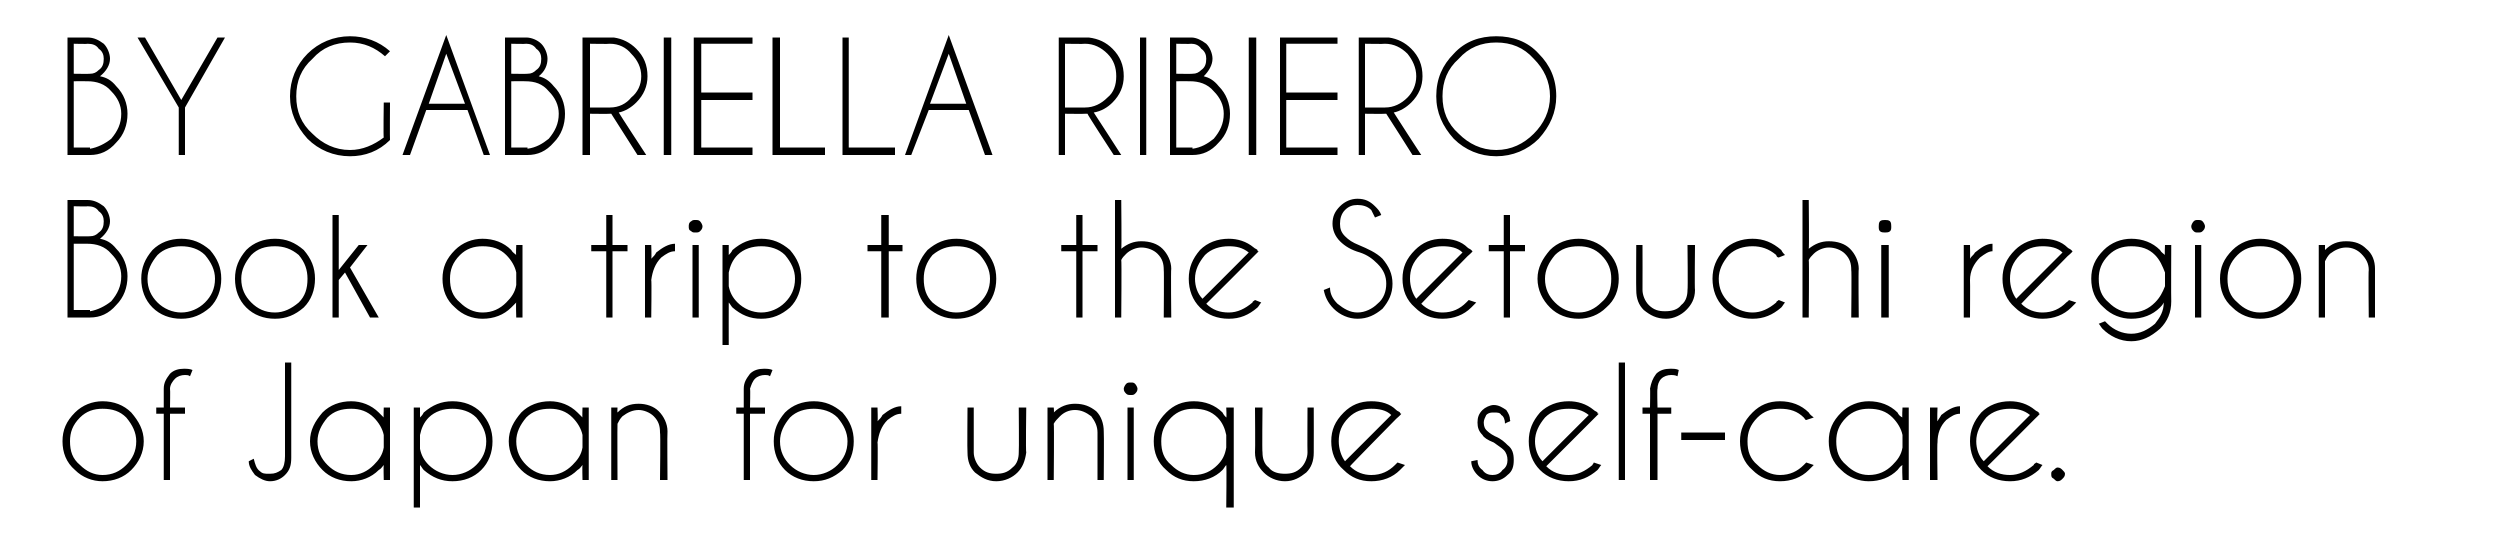
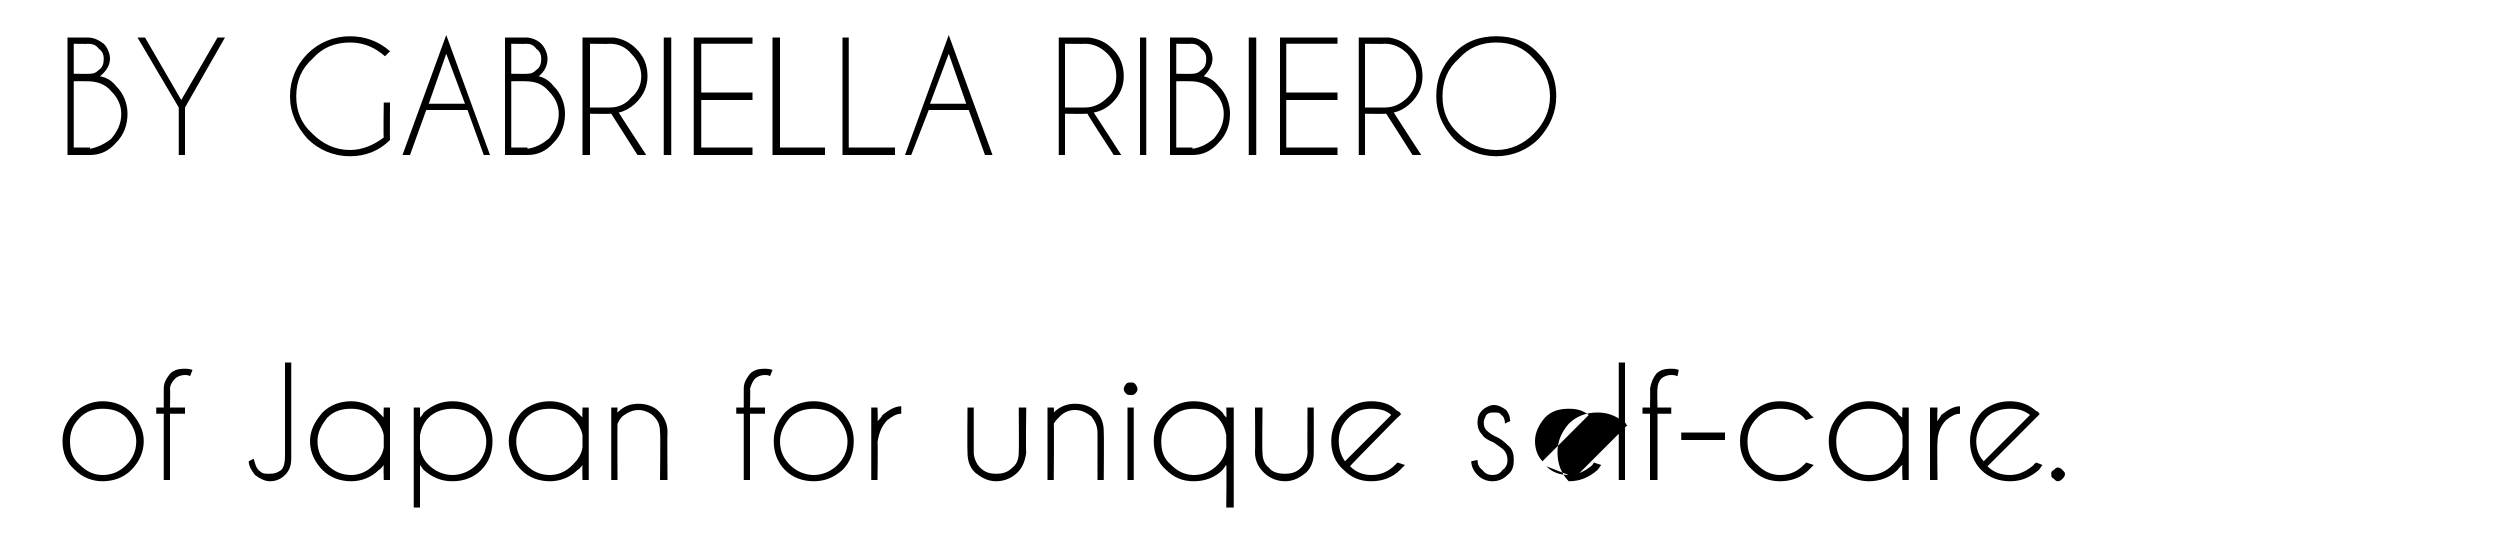
<svg xmlns="http://www.w3.org/2000/svg" version="1.1" width="200px" height="44.2px" viewBox="0 -3 200 44.2" style="top:-3px">
  <desc>BY GABRIELLA RIBIERO Book a trip to the Setouchi region of Japan for unique self-care</desc>
  <defs />
  <g id="Polygon98734">
-     <path d="m8.2 29.1c.9 0 1.7.3 2.3.9c.6.7 1 1.4 1 2.3c0 .9-.4 1.7-1 2.3c-.6.6-1.4.9-2.3.9c-.8 0-1.6-.3-2.2-.9c-.7-.6-1-1.4-1-2.3c0-.9.3-1.6 1-2.3c.6-.6 1.4-.9 2.2-.9zm0 .6c-.7 0-1.3.2-1.8.7c-.6.6-.8 1.2-.8 1.9c0 .8.2 1.4.8 1.9c.5.5 1.1.8 1.8.8c.8 0 1.4-.3 1.9-.8c.5-.5.8-1.1.8-1.9c0-.7-.3-1.3-.8-1.9c-.5-.5-1.1-.7-1.9-.7zm5.4.4v5.3h-.5v-5.3h-.6v-.5h.6v-1.5c0-.5.2-.8.5-1.2c.3-.3.7-.4 1.1-.4c.2 0 .5 0 .7.1l-.2.5c-.1-.1-.3-.1-.4-.1c-.3 0-.6.1-.8.3c-.2.2-.4.5-.4.8c.03 0 0 1.5 0 1.5h1.2v.5h-1.2zm9.7 3.5c0 .6-.1 1-.5 1.4c-.3.3-.7.5-1.2.5c-.4 0-.8-.2-1.2-.5c-.3-.4-.5-.7-.5-1.1l.4-.2c.1.4.2.8.5 1c.2.2.4.2.7.2h.1c.4 0 .6-.1.9-.3c.2-.2.3-.6.3-1.1V26h.5v7.6zm7.9 1.8h-.5s-.03-1.2 0-1.2c-.1.1-.2.3-.4.4c-.6.6-1.4.9-2.2.9c-.9 0-1.7-.3-2.3-.9c-.6-.6-1-1.4-1-2.3c0-.9.4-1.6 1-2.3c.6-.6 1.4-.9 2.3-.9c.8 0 1.6.3 2.2.9l.4.4c-.03.04 0-.8 0-.8h.5v5.8zm-1.3-1.2c.4-.4.7-.8.8-1.4v-1c-.1-.5-.4-1-.8-1.4c-.5-.5-1.1-.7-1.8-.7c-.8 0-1.4.2-1.9.7c-.5.6-.8 1.2-.8 1.9c0 .8.3 1.4.8 1.9c.5.5 1.1.8 1.9.8c.7 0 1.3-.3 1.8-.8zm3.2-4.6h.5v.8c.1-.1.2-.2.3-.4c.7-.6 1.4-.9 2.3-.9c.9 0 1.7.3 2.3.9c.6.7.9 1.4.9 2.3c0 .9-.3 1.7-.9 2.3c-.6.6-1.4.9-2.3.9c-.9 0-1.6-.3-2.3-.9c-.1-.1-.2-.3-.3-.4v3.4h-.5v-8zm1.2.8c-.4.4-.6.9-.7 1.4v1.1c.1.5.3.9.7 1.3c.5.5 1.2.8 1.9.8c.7 0 1.4-.3 1.9-.8c.5-.5.8-1.1.8-1.9c0-.7-.3-1.3-.8-1.9c-.5-.5-1.2-.7-1.9-.7c-.7 0-1.4.2-1.9.7zm12.8 5h-.5s-.03-1.2 0-1.2c-.1.1-.2.3-.4.4c-.6.6-1.4.9-2.2.9c-.9 0-1.7-.3-2.3-.9c-.6-.6-1-1.4-1-2.3c0-.9.4-1.6 1-2.3c.6-.6 1.4-.9 2.3-.9c.8 0 1.6.3 2.2.9l.4.4c-.03.04 0-.8 0-.8h.5v5.8zm-1.3-1.2c.4-.4.7-.8.8-1.4v-1c-.1-.5-.4-1-.8-1.4c-.5-.5-1.1-.7-1.8-.7c-.8 0-1.4.2-1.9.7c-.5.6-.8 1.2-.8 1.9c0 .8.3 1.4.8 1.9c.5.5 1.1.8 1.9.8c.7 0 1.3-.3 1.8-.8zm4-3.9c-.2.2-.3.4-.4.6c-.02 0 0 4.5 0 4.5h-.5v-5.8h.5s-.02.39 0 .4c.5-.5 1-.7 1.7-.7c.6 0 1.2.2 1.6.6c.4.4.7 1 .7 1.6c-.03.03 0 3.9 0 3.9h-.6s.05-3.83 0-3.8c0-.5-.1-.9-.5-1.3c-.3-.3-.8-.5-1.2-.5c-.5 0-.9.2-1.3.5zm10.2-.2v5.3h-.5v-5.3h-.6v-.5h.6v-1.5c0-.5.2-.8.5-1.2c.3-.3.7-.4 1.1-.4c.2 0 .5 0 .7.1l-.2.5c-.1-.1-.3-.1-.4-.1c-.3 0-.6.1-.8.3c-.2.2-.3.5-.4.8c.04 0 0 1.5 0 1.5h1.2v.5H60zm5.1-1c.9 0 1.6.3 2.3.9c.6.7.9 1.4.9 2.3c0 .9-.3 1.7-.9 2.3c-.7.6-1.4.9-2.3.9c-.9 0-1.7-.3-2.3-.9c-.6-.6-.9-1.4-.9-2.3c0-.9.3-1.6.9-2.3c.6-.6 1.4-.9 2.3-.9zm0 .6c-.7 0-1.4.2-1.9.7c-.5.6-.8 1.2-.8 1.9c0 .8.3 1.4.8 1.9c.5.5 1.2.8 1.9.8c.7 0 1.4-.3 1.9-.8c.5-.5.8-1.1.8-1.9c0-.7-.3-1.3-.8-1.9c-.5-.5-1.2-.7-1.9-.7zm4.6-.1h.5s.04 1.07 0 1.1c.2-.2.3-.3.4-.5c.5-.4 1-.7 1.5-.7v.6c-.4 0-.7.2-1.1.5c-.5.5-.7 1.1-.8 1.8c.04 0 0 3 0 3h-.5v-5.8zm11.7 5.2c-.4.4-1 .7-1.7.7c-.7 0-1.2-.3-1.7-.7c-.4-.4-.6-.9-.6-1.6c-.03.01 0-3.6 0-3.6h.5v3.6c0 .4.2.9.5 1.2c.4.4.8.5 1.3.5c.5 0 .9-.1 1.3-.5c.4-.3.5-.8.5-1.2c.03-.04 0-3.6 0-3.6h.6s-.05 3.61 0 3.6c-.1.7-.3 1.2-.7 1.6zm3.4-4.5c-.2.2-.4.4-.5.6c.04 0 0 4.5 0 4.5h-.5v-5.8h.5s.04.39 0 .4c.5-.5 1.1-.7 1.7-.7c.7 0 1.2.2 1.7.6c.4.4.6 1 .6 1.6c.03.03 0 3.9 0 3.9h-.5v-3.8c0-.5-.2-.9-.5-1.3c-.4-.3-.8-.5-1.3-.5c-.5 0-.9.2-1.2.5zm5.9-.7v5.8h-.5v-5.8h.5zm-.2-2c.1 0 .2 0 .3.1c.1.1.2.3.2.4c0 .2-.1.3-.2.4c-.1.1-.2.1-.3.1c-.2 0-.3 0-.4-.1c-.1-.1-.2-.2-.2-.4c0-.1.1-.3.2-.4c.1-.1.2-.1.4-.1zm8.2 10h-.6s.04-3.4 0-3.4c-.1.1-.2.3-.3.4c-.6.6-1.4.9-2.3.9c-.9 0-1.6-.3-2.2-.9c-.7-.6-1-1.4-1-2.3c0-.9.3-1.6 1-2.3c.6-.6 1.3-.9 2.2-.9c.9 0 1.7.3 2.3.9c.1.2.2.3.3.4c.04.04 0-.8 0-.8h.6v8zm-1.3-3.4c.4-.4.6-.8.7-1.4v-1c-.1-.5-.3-1-.7-1.4c-.5-.5-1.1-.7-1.9-.7c-.7 0-1.3.2-1.8.7c-.6.6-.8 1.2-.8 1.9c0 .8.2 1.4.8 1.9c.5.5 1.1.8 1.8.8c.8 0 1.4-.3 1.9-.8zm7.1.6c-.5.4-1 .7-1.7.7c-.7 0-1.3-.3-1.7-.7c-.4-.4-.7-.9-.7-1.6c.03.01 0-3.6 0-3.6h.6s-.04 3.56 0 3.6c0 .4.1.9.5 1.2c.3.4.8.5 1.3.5c.5 0 .9-.1 1.3-.5c.3-.3.5-.8.5-1.2c-.02-.04 0-3.6 0-3.6h.5s.01 3.61 0 3.6c0 .7-.2 1.2-.6 1.6zm3.5-.5c.5.5 1.1.7 1.7.7c.8 0 1.4-.3 1.9-.8l.2-.2l.6.2l-.4.4c-.6.6-1.4.9-2.3.9c-.9 0-1.6-.3-2.2-.9c-.7-.6-1-1.4-1-2.3c0-.9.3-1.6 1-2.3c.6-.6 1.3-.9 2.2-.9c.8 0 1.5.2 2 .7c.1.1.2.1.3.2c0 .1.1.1.1.1c.01.05-.4.4-.4.4c0 0-3.74 3.8-3.7 3.8zm3.3-4.1c-.4-.4-1-.5-1.6-.5c-.7 0-1.3.2-1.8.7c-.6.6-.8 1.2-.8 1.9c0 .6.2 1.2.5 1.6l3.7-3.7zm9 2.8c-.2-.2-.4-.3-.8-.6c-.5-.2-.8-.4-.9-.6c-.3-.3-.4-.6-.4-1c0-.4.1-.7.4-1c.2-.2.6-.4.9-.4c.4 0 .7.2 1 .4c.2.3.3.5.3.8c.05.05 0 .1 0 .1c0 0-.41.16-.4.2c0-.3-.1-.6-.3-.7c-.1-.2-.3-.2-.6-.2c-.2 0-.4 0-.6.2c-.1.2-.2.4-.2.6c0 .3.1.5.2.6c.1.1.3.3.7.5c.5.2.8.5 1 .7c.4.3.5.7.5 1.2c0 .5-.1.9-.5 1.2c-.3.3-.7.5-1.2.5c-.5 0-.9-.2-1.2-.5c-.3-.3-.5-.7-.5-1.1l.5-.1c0 .3.1.6.4.8c.2.3.5.4.8.4c.3 0 .6-.1.8-.4c.3-.2.4-.5.4-.8c0-.3-.1-.6-.3-.8zm3.4 1.3c.5.5 1.1.7 1.8.7c.7 0 1.3-.3 1.9-.8c0-.1.1-.1.1-.2l.6.2c-.1.1-.2.3-.3.4c-.7.6-1.4.9-2.3.9c-.9 0-1.7-.3-2.3-.9c-.6-.6-.9-1.4-.9-2.3c0-.9.3-1.6.9-2.3c.6-.6 1.4-.9 2.3-.9c.7 0 1.4.2 2 .7c.1.1.2.1.3.2c0 .1 0 .1.1.1l-.4.4l-3.8 3.8zm3.4-4.1c-.5-.4-1-.5-1.6-.5c-.8 0-1.4.2-1.9.7c-.5.6-.8 1.2-.8 1.9c0 .6.2 1.2.6 1.6l3.7-3.7zM130 26v9.4h-.5V26h.5zm2.6 4.1v5.3h-.6v-5.3h-.6v-.5h.6s.03-1.54 0-1.5c.1-.5.2-.8.5-1.2c.3-.3.7-.4 1.1-.4c.3 0 .5 0 .7.1l-.1.5c-.2-.1-.4-.1-.5-.1c-.3 0-.6.1-.8.3c-.2.2-.3.5-.3.8c-.04 0 0 1.5 0 1.5h1.1v.5h-1.1zm1.9 1.5h3.5v.6h-3.5v-.6zm9.8 2.6l.2-.2l.6.2l-.4.4c-.6.6-1.4.9-2.3.9c-.9 0-1.6-.3-2.2-.9c-.7-.6-1-1.4-1-2.3c0-.9.3-1.6 1-2.3c.6-.6 1.3-.9 2.2-.9c.9 0 1.7.3 2.3.9c.1.2.3.3.4.4l-.6.2c-.1 0-.1-.1-.2-.2c-.5-.5-1.1-.7-1.9-.7c-.7 0-1.3.2-1.8.7c-.6.6-.8 1.2-.8 1.9c0 .8.2 1.4.8 1.9c.5.5 1.1.8 1.8.8c.8 0 1.4-.3 1.9-.8zm8.4 1.2h-.5s-.05-1.2 0-1.2c-.2.1-.3.3-.4.4c-.6.6-1.4.9-2.3.9c-.8 0-1.6-.3-2.2-.9c-.7-.6-1-1.4-1-2.3c0-.9.3-1.6 1-2.3c.6-.6 1.4-.9 2.2-.9c.9 0 1.7.3 2.3.9c.1.2.2.3.4.4c-.05.04 0-.8 0-.8h.5v5.8zm-1.3-1.2c.4-.4.7-.8.8-1.4v-1c-.1-.5-.4-1-.8-1.4c-.5-.5-1.1-.7-1.9-.7c-.7 0-1.3.2-1.8.7c-.6.6-.8 1.2-.8 1.9c0 .8.2 1.4.8 1.9c.5.5 1.1.8 1.8.8c.8 0 1.4-.3 1.9-.8zm3-4.6h.6s-.04 1.07 0 1.1c.1-.2.2-.3.3-.5c.5-.4 1-.7 1.5-.7v.6c-.4 0-.7.2-1.1.5c-.5.5-.7 1.1-.7 1.8c-.04 0 0 3 0 3h-.6v-5.8zm4.6 4.7c.5.5 1.1.7 1.8.7c.7 0 1.3-.3 1.9-.8c0-.1.1-.1.2-.2l.5.2c-.1.1-.2.3-.3.4c-.7.6-1.4.9-2.3.9c-.9 0-1.7-.3-2.3-.9c-.6-.6-.9-1.4-.9-2.3c0-.9.3-1.6.9-2.3c.6-.6 1.4-.9 2.3-.9c.7 0 1.4.2 2 .7c.1.1.2.1.3.2c0 .1 0 .1.1.1c-.03.05-.4.4-.4.4c0 0-3.78 3.8-3.8 3.8zm3.4-4.1c-.5-.4-1-.5-1.6-.5c-.7 0-1.4.2-1.9.7c-.5.6-.8 1.2-.8 1.9c0 .6.2 1.2.6 1.6l3.7-3.7zm2.2 4.2c.2 0 .3.1.4.2c.1.1.2.2.2.3c0 .2-.1.3-.2.4c-.1.1-.2.2-.4.2c-.1 0-.2-.1-.3-.2c-.2-.1-.2-.2-.2-.4c0-.1 0-.2.2-.3c.1-.1.2-.2.3-.2z" stroke="none" fill="#000" />
+     <path d="m8.2 29.1c.9 0 1.7.3 2.3.9c.6.7 1 1.4 1 2.3c0 .9-.4 1.7-1 2.3c-.6.6-1.4.9-2.3.9c-.8 0-1.6-.3-2.2-.9c-.7-.6-1-1.4-1-2.3c0-.9.3-1.6 1-2.3c.6-.6 1.4-.9 2.2-.9zm0 .6c-.7 0-1.3.2-1.8.7c-.6.6-.8 1.2-.8 1.9c0 .8.2 1.4.8 1.9c.5.5 1.1.8 1.8.8c.8 0 1.4-.3 1.9-.8c.5-.5.8-1.1.8-1.9c0-.7-.3-1.3-.8-1.9c-.5-.5-1.1-.7-1.9-.7zm5.4.4v5.3h-.5v-5.3h-.6v-.5h.6v-1.5c0-.5.2-.8.5-1.2c.3-.3.7-.4 1.1-.4c.2 0 .5 0 .7.1l-.2.5c-.1-.1-.3-.1-.4-.1c-.3 0-.6.1-.8.3c-.2.2-.4.5-.4.8c.03 0 0 1.5 0 1.5h1.2v.5h-1.2zm9.7 3.5c0 .6-.1 1-.5 1.4c-.3.3-.7.5-1.2.5c-.4 0-.8-.2-1.2-.5c-.3-.4-.5-.7-.5-1.1l.4-.2c.1.4.2.8.5 1c.2.2.4.2.7.2h.1c.4 0 .6-.1.9-.3c.2-.2.3-.6.3-1.1V26h.5v7.6zm7.9 1.8h-.5s-.03-1.2 0-1.2c-.1.1-.2.3-.4.4c-.6.6-1.4.9-2.2.9c-.9 0-1.7-.3-2.3-.9c-.6-.6-1-1.4-1-2.3c0-.9.4-1.6 1-2.3c.6-.6 1.4-.9 2.3-.9c.8 0 1.6.3 2.2.9l.4.4c-.03.04 0-.8 0-.8h.5v5.8zm-1.3-1.2c.4-.4.7-.8.8-1.4v-1c-.1-.5-.4-1-.8-1.4c-.5-.5-1.1-.7-1.8-.7c-.8 0-1.4.2-1.9.7c-.5.6-.8 1.2-.8 1.9c0 .8.3 1.4.8 1.9c.5.5 1.1.8 1.9.8c.7 0 1.3-.3 1.8-.8zm3.2-4.6h.5v.8c.1-.1.2-.2.3-.4c.7-.6 1.4-.9 2.3-.9c.9 0 1.7.3 2.3.9c.6.7.9 1.4.9 2.3c0 .9-.3 1.7-.9 2.3c-.6.6-1.4.9-2.3.9c-.9 0-1.6-.3-2.3-.9c-.1-.1-.2-.3-.3-.4v3.4h-.5v-8zm1.2.8c-.4.4-.6.9-.7 1.4v1.1c.1.5.3.9.7 1.3c.5.5 1.2.8 1.9.8c.7 0 1.4-.3 1.9-.8c.5-.5.8-1.1.8-1.9c0-.7-.3-1.3-.8-1.9c-.5-.5-1.2-.7-1.9-.7c-.7 0-1.4.2-1.9.7zm12.8 5h-.5s-.03-1.2 0-1.2c-.1.1-.2.3-.4.4c-.6.6-1.4.9-2.2.9c-.9 0-1.7-.3-2.3-.9c-.6-.6-1-1.4-1-2.3c0-.9.4-1.6 1-2.3c.6-.6 1.4-.9 2.3-.9c.8 0 1.6.3 2.2.9l.4.4c-.03.04 0-.8 0-.8h.5v5.8zm-1.3-1.2c.4-.4.7-.8.8-1.4v-1c-.1-.5-.4-1-.8-1.4c-.5-.5-1.1-.7-1.8-.7c-.8 0-1.4.2-1.9.7c-.5.6-.8 1.2-.8 1.9c0 .8.3 1.4.8 1.9c.5.5 1.1.8 1.9.8c.7 0 1.3-.3 1.8-.8zm4-3.9c-.2.2-.3.4-.4.6c-.02 0 0 4.5 0 4.5h-.5v-5.8h.5s-.02.39 0 .4c.5-.5 1-.7 1.7-.7c.6 0 1.2.2 1.6.6c.4.4.7 1 .7 1.6c-.03.03 0 3.9 0 3.9h-.6s.05-3.83 0-3.8c0-.5-.1-.9-.5-1.3c-.3-.3-.8-.5-1.2-.5c-.5 0-.9.2-1.3.5zm10.2-.2v5.3h-.5v-5.3h-.6v-.5h.6v-1.5c0-.5.2-.8.5-1.2c.3-.3.7-.4 1.1-.4c.2 0 .5 0 .7.1l-.2.5c-.1-.1-.3-.1-.4-.1c-.3 0-.6.1-.8.3c-.2.2-.3.5-.4.8c.04 0 0 1.5 0 1.5h1.2v.5H60zm5.1-1c.9 0 1.6.3 2.3.9c.6.7.9 1.4.9 2.3c0 .9-.3 1.7-.9 2.3c-.7.6-1.4.9-2.3.9c-.9 0-1.7-.3-2.3-.9c-.6-.6-.9-1.4-.9-2.3c0-.9.3-1.6.9-2.3c.6-.6 1.4-.9 2.3-.9zm0 .6c-.7 0-1.4.2-1.9.7c-.5.6-.8 1.2-.8 1.9c0 .8.3 1.4.8 1.9c.5.5 1.2.8 1.9.8c.7 0 1.4-.3 1.9-.8c.5-.5.8-1.1.8-1.9c0-.7-.3-1.3-.8-1.9c-.5-.5-1.2-.7-1.9-.7zm4.6-.1h.5s.04 1.07 0 1.1c.2-.2.3-.3.4-.5c.5-.4 1-.7 1.5-.7v.6c-.4 0-.7.2-1.1.5c-.5.5-.7 1.1-.8 1.8c.04 0 0 3 0 3h-.5v-5.8zm11.7 5.2c-.4.4-1 .7-1.7.7c-.7 0-1.2-.3-1.7-.7c-.4-.4-.6-.9-.6-1.6c-.03.01 0-3.6 0-3.6h.5v3.6c0 .4.2.9.5 1.2c.4.4.8.5 1.3.5c.5 0 .9-.1 1.3-.5c.4-.3.5-.8.5-1.2c.03-.04 0-3.6 0-3.6h.6s-.05 3.61 0 3.6c-.1.7-.3 1.2-.7 1.6zm3.4-4.5c-.2.2-.4.4-.5.6c.04 0 0 4.5 0 4.5h-.5v-5.8h.5s.04.39 0 .4c.5-.5 1.1-.7 1.7-.7c.7 0 1.2.2 1.7.6c.4.4.6 1 .6 1.6c.03.03 0 3.9 0 3.9h-.5v-3.8c0-.5-.2-.9-.5-1.3c-.4-.3-.8-.5-1.3-.5c-.5 0-.9.2-1.2.5zm5.9-.7v5.8h-.5v-5.8h.5zm-.2-2c.1 0 .2 0 .3.1c.1.1.2.3.2.4c0 .2-.1.3-.2.4c-.1.1-.2.1-.3.1c-.2 0-.3 0-.4-.1c-.1-.1-.2-.2-.2-.4c0-.1.1-.3.2-.4c.1-.1.2-.1.4-.1zm8.2 10h-.6s.04-3.4 0-3.4c-.1.1-.2.3-.3.4c-.6.6-1.4.9-2.3.9c-.9 0-1.6-.3-2.2-.9c-.7-.6-1-1.4-1-2.3c0-.9.3-1.6 1-2.3c.6-.6 1.3-.9 2.2-.9c.9 0 1.7.3 2.3.9c.1.2.2.3.3.4c.04.04 0-.8 0-.8h.6v8zm-1.3-3.4c.4-.4.6-.8.7-1.4v-1c-.1-.5-.3-1-.7-1.4c-.5-.5-1.1-.7-1.9-.7c-.7 0-1.3.2-1.8.7c-.6.6-.8 1.2-.8 1.9c0 .8.2 1.4.8 1.9c.5.5 1.1.8 1.8.8c.8 0 1.4-.3 1.9-.8zm7.1.6c-.5.4-1 .7-1.7.7c-.7 0-1.3-.3-1.7-.7c-.4-.4-.7-.9-.7-1.6c.03.01 0-3.6 0-3.6h.6s-.04 3.56 0 3.6c0 .4.1.9.5 1.2c.3.4.8.5 1.3.5c.5 0 .9-.1 1.3-.5c.3-.3.5-.8.5-1.2c-.02-.04 0-3.6 0-3.6h.5s.01 3.61 0 3.6c0 .7-.2 1.2-.6 1.6zm3.5-.5c.5.5 1.1.7 1.7.7c.8 0 1.4-.3 1.9-.8l.2-.2l.6.2l-.4.4c-.6.6-1.4.9-2.3.9c-.9 0-1.6-.3-2.2-.9c-.7-.6-1-1.4-1-2.3c0-.9.3-1.6 1-2.3c.6-.6 1.3-.9 2.2-.9c.8 0 1.5.2 2 .7c.1.1.2.1.3.2c0 .1.1.1.1.1c.01.05-.4.4-.4.4c0 0-3.74 3.8-3.7 3.8zm3.3-4.1c-.4-.4-1-.5-1.6-.5c-.7 0-1.3.2-1.8.7c-.6.6-.8 1.2-.8 1.9c0 .6.2 1.2.5 1.6l3.7-3.7zm9 2.8c-.2-.2-.4-.3-.8-.6c-.5-.2-.8-.4-.9-.6c-.3-.3-.4-.6-.4-1c0-.4.1-.7.4-1c.2-.2.6-.4.9-.4c.4 0 .7.2 1 .4c.2.3.3.5.3.8c.05.05 0 .1 0 .1c0 0-.41.16-.4.2c0-.3-.1-.6-.3-.7c-.1-.2-.3-.2-.6-.2c-.2 0-.4 0-.6.2c-.1.2-.2.4-.2.6c0 .3.1.5.2.6c.1.1.3.3.7.5c.5.2.8.5 1 .7c.4.3.5.7.5 1.2c0 .5-.1.9-.5 1.2c-.3.3-.7.5-1.2.5c-.5 0-.9-.2-1.2-.5c-.3-.3-.5-.7-.5-1.1l.5-.1c0 .3.1.6.4.8c.2.3.5.4.8.4c.3 0 .6-.1.8-.4c.3-.2.4-.5.4-.8c0-.3-.1-.6-.3-.8zm3.4 1.3c.5.5 1.1.7 1.8.7c.7 0 1.3-.3 1.9-.8c0-.1.1-.1.1-.2l.6.2c-.1.1-.2.3-.3.4c-.7.6-1.4.9-2.3.9c-.6-.6-.9-1.4-.9-2.3c0-.9.3-1.6.9-2.3c.6-.6 1.4-.9 2.3-.9c.7 0 1.4.2 2 .7c.1.1.2.1.3.2c0 .1 0 .1.1.1l-.4.4l-3.8 3.8zm3.4-4.1c-.5-.4-1-.5-1.6-.5c-.8 0-1.4.2-1.9.7c-.5.6-.8 1.2-.8 1.9c0 .6.2 1.2.6 1.6l3.7-3.7zM130 26v9.4h-.5V26h.5zm2.6 4.1v5.3h-.6v-5.3h-.6v-.5h.6s.03-1.54 0-1.5c.1-.5.2-.8.5-1.2c.3-.3.7-.4 1.1-.4c.3 0 .5 0 .7.1l-.1.5c-.2-.1-.4-.1-.5-.1c-.3 0-.6.1-.8.3c-.2.2-.3.5-.3.8c-.04 0 0 1.5 0 1.5h1.1v.5h-1.1zm1.9 1.5h3.5v.6h-3.5v-.6zm9.8 2.6l.2-.2l.6.2l-.4.4c-.6.6-1.4.9-2.3.9c-.9 0-1.6-.3-2.2-.9c-.7-.6-1-1.4-1-2.3c0-.9.3-1.6 1-2.3c.6-.6 1.3-.9 2.2-.9c.9 0 1.7.3 2.3.9c.1.2.3.3.4.4l-.6.2c-.1 0-.1-.1-.2-.2c-.5-.5-1.1-.7-1.9-.7c-.7 0-1.3.2-1.8.7c-.6.6-.8 1.2-.8 1.9c0 .8.2 1.4.8 1.9c.5.5 1.1.8 1.8.8c.8 0 1.4-.3 1.9-.8zm8.4 1.2h-.5s-.05-1.2 0-1.2c-.2.1-.3.3-.4.4c-.6.6-1.4.9-2.3.9c-.8 0-1.6-.3-2.2-.9c-.7-.6-1-1.4-1-2.3c0-.9.3-1.6 1-2.3c.6-.6 1.4-.9 2.2-.9c.9 0 1.7.3 2.3.9c.1.2.2.3.4.4c-.05.04 0-.8 0-.8h.5v5.8zm-1.3-1.2c.4-.4.7-.8.8-1.4v-1c-.1-.5-.4-1-.8-1.4c-.5-.5-1.1-.7-1.9-.7c-.7 0-1.3.2-1.8.7c-.6.6-.8 1.2-.8 1.9c0 .8.2 1.4.8 1.9c.5.5 1.1.8 1.8.8c.8 0 1.4-.3 1.9-.8zm3-4.6h.6s-.04 1.07 0 1.1c.1-.2.2-.3.3-.5c.5-.4 1-.7 1.5-.7v.6c-.4 0-.7.2-1.1.5c-.5.5-.7 1.1-.7 1.8c-.04 0 0 3 0 3h-.6v-5.8zm4.6 4.7c.5.5 1.1.7 1.8.7c.7 0 1.3-.3 1.9-.8c0-.1.1-.1.2-.2l.5.2c-.1.1-.2.3-.3.4c-.7.6-1.4.9-2.3.9c-.9 0-1.7-.3-2.3-.9c-.6-.6-.9-1.4-.9-2.3c0-.9.3-1.6.9-2.3c.6-.6 1.4-.9 2.3-.9c.7 0 1.4.2 2 .7c.1.1.2.1.3.2c0 .1 0 .1.1.1c-.03.05-.4.4-.4.4c0 0-3.78 3.8-3.8 3.8zm3.4-4.1c-.5-.4-1-.5-1.6-.5c-.7 0-1.4.2-1.9.7c-.5.6-.8 1.2-.8 1.9c0 .6.2 1.2.6 1.6l3.7-3.7zm2.2 4.2c.2 0 .3.1.4.2c.1.1.2.2.2.3c0 .2-.1.3-.2.4c-.1.1-.2.2-.4.2c-.1 0-.2-.1-.3-.2c-.2-.1-.2-.2-.2-.4c0-.1 0-.2.2-.3c.1-.1.2-.2.3-.2z" stroke="none" fill="#000" />
  </g>
  <g id="Polygon98733">
-     <path d="m7 13c.5 0 .9.2 1.3.5c.3.3.5.8.5 1.2c0 .5-.3 1-.8 1.4c.5.1.9.3 1.3.8c.6.6.9 1.4.9 2.2c0 .9-.3 1.7-.9 2.3c-.6.7-1.3 1-2.1 1c0-.03 0 0 0 0H5.4V13h1.6zm-1.1 3.5v5.3h1.3v.1c.6-.1 1.2-.4 1.7-.8c.5-.6.8-1.2.8-2c0-.7-.3-1.3-.8-1.8c-.5-.6-1.2-.8-1.9-.8c0-.01-1.1 0-1.1 0zm0-3v2.4s1.28.02 1.3 0c.3 0 .5-.1.7-.3c.3-.2.4-.5.4-.9c0-.3-.1-.6-.4-.8c-.2-.3-.5-.4-.9-.4c.04.03-1.1 0-1.1 0zm8.6 2.6c.9 0 1.6.3 2.3.9c.6.7.9 1.4.9 2.3c0 .9-.3 1.7-.9 2.3c-.7.6-1.4.9-2.3.9c-.9 0-1.7-.3-2.3-.9c-.6-.6-.9-1.4-.9-2.3c0-.9.3-1.6.9-2.3c.6-.6 1.4-.9 2.3-.9zm0 .6c-.7 0-1.4.2-1.9.7c-.5.6-.8 1.2-.8 1.9c0 .8.3 1.4.8 1.9c.5.5 1.2.8 1.9.8c.7 0 1.4-.3 1.9-.8c.5-.5.8-1.1.8-1.9c0-.7-.3-1.3-.8-1.9c-.5-.5-1.2-.7-1.9-.7zm7.5-.6c.9 0 1.6.3 2.3.9c.6.7.9 1.4.9 2.3c0 .9-.3 1.7-.9 2.3c-.7.6-1.4.9-2.3.9c-.9 0-1.7-.3-2.3-.9c-.6-.6-.9-1.4-.9-2.3c0-.9.3-1.6.9-2.3c.6-.6 1.4-.9 2.3-.9zm0 .6c-.8 0-1.4.2-1.9.7c-.5.6-.8 1.2-.8 1.9c0 .8.3 1.4.8 1.9c.5.5 1.1.8 1.9.8c.7 0 1.3-.3 1.9-.8c.5-.5.7-1.1.7-1.9c0-.7-.2-1.3-.7-1.9c-.6-.5-1.2-.7-1.9-.7zm7.4-.1L28 18.4l2.3 4h-.7l-2-3.6l-.5.6v3h-.5v-8.2h.5v4.4l1.6-2h.7zm12.4 5.8h-.5s-.04-1.2 0-1.2l-.4.4c-.6.6-1.4.9-2.3.9c-.8 0-1.6-.3-2.2-.9c-.7-.6-1-1.4-1-2.3c0-.9.3-1.6 1-2.3c.6-.6 1.4-.9 2.2-.9c.9 0 1.7.3 2.3.9c.1.2.3.3.4.4c-.04.04 0-.8 0-.8h.5v5.8zm-1.3-1.2c.4-.4.7-.8.8-1.4v-1c-.1-.5-.4-1-.8-1.4c-.5-.5-1.1-.7-1.9-.7c-.7 0-1.3.2-1.8.7c-.6.6-.8 1.2-.8 1.9c0 .8.2 1.4.8 1.9c.5.5 1.1.8 1.8.8c.8 0 1.4-.3 1.9-.8zm8-4.6v-2.4h.5v2.4h1.2v.5H49v5.3h-.5v-5.3h-1.2v-.5h1.2zm3.1 0h.5s.04 1.07 0 1.1c.2-.2.3-.3.4-.5c.5-.4 1-.7 1.5-.7v.6c-.4 0-.7.2-1.1.5c-.5.5-.7 1.1-.8 1.8c.04 0 0 3 0 3h-.5v-5.8zm4.3 0v5.8h-.5v-5.8h.5zm-.3-2c.2 0 .3 0 .4.1c.1.1.2.3.2.4c0 .2-.1.3-.2.4c-.1.1-.2.1-.4.1c-.1 0-.2 0-.3-.1c-.2-.1-.2-.2-.2-.4c0-.1 0-.3.2-.4c.1-.1.2-.1.3-.1zm2.2 2h.5v.8c.1-.1.2-.2.3-.4c.7-.6 1.4-.9 2.3-.9c.9 0 1.6.3 2.3.9c.6.7.9 1.4.9 2.3c0 .9-.3 1.7-.9 2.3c-.7.6-1.4.9-2.3.9c-.9 0-1.6-.3-2.3-.9c-.1-.1-.2-.3-.3-.4c-.01.01 0 3.4 0 3.4h-.5v-8zm1.2.8c-.4.4-.6.9-.7 1.4v1.1c.1.5.3.9.7 1.3c.5.5 1.2.8 1.9.8c.7 0 1.4-.3 1.9-.8c.5-.5.8-1.1.8-1.9c0-.7-.3-1.3-.8-1.9c-.5-.5-1.2-.7-1.9-.7c-.7 0-1.4.2-1.9.7zm11.5-.8v-2.4h.6v2.4h1.1v.5h-1.1v5.3h-.6v-5.3h-1.1v-.5h1.1zm6-.5c.9 0 1.7.3 2.3.9c.6.7.9 1.4.9 2.3c0 .9-.3 1.7-.9 2.3c-.6.6-1.4.9-2.3.9c-.9 0-1.6-.3-2.3-.9c-.6-.6-.9-1.4-.9-2.3c0-.9.3-1.6.9-2.3c.7-.6 1.4-.9 2.3-.9zm0 .6c-.7 0-1.3.2-1.9.7c-.5.6-.7 1.2-.7 1.9c0 .8.2 1.4.7 1.9c.6.5 1.2.8 1.9.8c.8 0 1.4-.3 1.9-.8c.5-.5.8-1.1.8-1.9c0-.7-.3-1.3-.8-1.9c-.5-.5-1.1-.7-1.9-.7zm9.6-.1v-2.4h.5v2.4h1.2v.5h-1.2v5.3h-.5v-5.3h-1.2v-.5h1.2zm3.1-3.6h.5s.04 3.92 0 3.9c.5-.4 1-.6 1.6-.6c.7 0 1.3.2 1.7.6c.4.4.7 1 .7 1.6c-.04.03 0 3.9 0 3.9h-.6s.03-3.83 0-3.8c0-.5-.1-.9-.5-1.3c-.3-.3-.8-.5-1.3-.5c-.4 0-.9.2-1.2.5c-.2.2-.3.3-.4.5c.04 0 0 4.6 0 4.6h-.5V13zm7.3 8.3c.5.5 1.1.7 1.8.7c.7 0 1.3-.3 1.9-.8c0-.1.1-.1.2-.2l.5.2c-.1.1-.2.3-.3.4c-.7.6-1.4.9-2.3.9c-.9 0-1.7-.3-2.3-.9c-.6-.6-.9-1.4-.9-2.3c0-.9.3-1.6.9-2.3c.6-.6 1.4-.9 2.3-.9c.7 0 1.4.2 2 .7c.1.1.2.1.3.2c0 .1 0 .1.1.1l-.4.4s-3.78 3.8-3.8 3.8zm3.4-4.1c-.5-.4-1-.5-1.6-.5c-.7 0-1.4.2-1.9.7c-.5.6-.8 1.2-.8 1.9c0 .6.2 1.2.6 1.6l3.7-3.7zm10.3.9c-.4-.4-.8-.7-1.4-.9c-.7-.2-1.2-.5-1.6-.9c-.4-.4-.6-.9-.6-1.4c0-.6.2-1 .6-1.4c.4-.4.9-.6 1.4-.6c.6 0 1 .2 1.4.6c.2.2.4.4.5.7l-.5.2l-.3-.6c-.3-.3-.7-.4-1.1-.4c-.4 0-.7.1-1 .4c-.3.3-.4.7-.4 1.1c0 .4.1.7.4 1c.3.3.6.5 1.1.7c.7.3 1.4.6 1.9 1.1c.5.6.8 1.2.8 2c0 .8-.3 1.4-.8 2c-.6.5-1.2.8-2 .8c-.7 0-1.4-.3-1.9-.8c-.5-.5-.7-1-.8-1.5l.5-.2c0 .5.2.9.6 1.3c.5.4 1 .7 1.6.7c.6 0 1.2-.3 1.6-.7c.5-.4.7-1 .7-1.6c0-.6-.2-1.1-.7-1.6zm3.5 3.2c.5.5 1.1.7 1.7.7c.8 0 1.4-.3 1.9-.8l.2-.2l.6.2l-.4.4c-.6.6-1.4.9-2.3.9c-.9 0-1.6-.3-2.2-.9c-.7-.6-1-1.4-1-2.3c0-.9.3-1.6 1-2.3c.6-.6 1.3-.9 2.2-.9c.8 0 1.5.2 2 .7c.1.1.2.1.3.2l.1.1c.01.05-.4.4-.4.4c0 0-3.73 3.8-3.7 3.8zm3.3-4.1c-.4-.4-1-.5-1.6-.5c-.7 0-1.3.2-1.8.7c-.6.6-.8 1.2-.8 1.9c0 .6.2 1.2.5 1.6l3.7-3.7zm3.3-.6v-2.4h.5v2.4h1.2v.5h-1.2v5.3h-.5v-5.3h-1.2v-.5h1.2zm6-.5c.8 0 1.6.3 2.2.9c.7.7 1 1.4 1 2.3c0 .9-.3 1.7-1 2.3c-.6.6-1.4.9-2.2.9c-.9 0-1.7-.3-2.3-.9c-.6-.6-1-1.4-1-2.3c0-.9.4-1.6 1-2.3c.6-.6 1.4-.9 2.3-.9zm0 .6c-.8 0-1.4.2-1.9.7c-.5.6-.8 1.2-.8 1.9c0 .8.3 1.4.8 1.9c.5.5 1.1.8 1.9.8c.7 0 1.3-.3 1.8-.8c.6-.5.8-1.1.8-1.9c0-.7-.2-1.3-.8-1.9c-.5-.5-1.1-.7-1.8-.7zm8.6 5.1c-.4.4-1 .7-1.6.7c-.8 0-1.3-.3-1.8-.7c-.4-.4-.6-.9-.6-1.6c-.02.01 0-3.6 0-3.6h.5s.01 3.56 0 3.6c0 .4.2.9.5 1.2c.4.4.8.5 1.3.5c.5 0 1-.1 1.3-.5c.4-.3.5-.8.5-1.2c.04-.04 0-3.6 0-3.6h.6s-.04 3.61 0 3.6c0 .7-.3 1.2-.7 1.6zm7.2-.6c0-.1.1-.1.2-.2l.5.2c-.1.1-.2.3-.3.4c-.7.6-1.4.9-2.3.9c-.9 0-1.7-.3-2.3-.9c-.6-.6-.9-1.4-.9-2.3c0-.9.3-1.6.9-2.3c.6-.6 1.4-.9 2.3-.9c.9 0 1.6.3 2.3.9c.1.2.2.3.3.4l-.5.2c-.1 0-.2-.1-.2-.2c-.6-.5-1.2-.7-1.9-.7c-.7 0-1.4.2-1.9.7c-.5.6-.8 1.2-.8 1.9c0 .8.3 1.4.8 1.9c.5.5 1.2.8 1.9.8c.7 0 1.3-.3 1.9-.8zm2.1-8.2h.5s.04 3.92 0 3.9c.5-.4 1-.6 1.6-.6c.7 0 1.3.2 1.7.6c.4.4.7 1 .7 1.6c-.04.03 0 3.9 0 3.9h-.6s.04-3.83 0-3.8c0-.5-.1-.9-.5-1.3c-.3-.3-.8-.5-1.3-.5c-.4 0-.9.2-1.2.5c-.2.2-.3.3-.4.5c.04 0 0 4.6 0 4.6h-.5V13zm6.9 3.6v5.8h-.6v-5.8h.6zm-.3-2c.1 0 .3 0 .4.1c.1.1.1.3.1.4c0 .2 0 .3-.1.4c-.1.1-.3.1-.4.1c-.1 0-.3 0-.4-.1c-.1-.1-.1-.2-.1-.4c0-.1 0-.3.1-.4c.1-.1.3-.1.4-.1zm6.3 2h.5s.02 1.07 0 1.1c.1-.2.3-.3.4-.5c.5-.4.9-.7 1.4-.7v.6c-.3 0-.6.2-1 .5c-.5.5-.8 1.1-.8 1.8c.02 0 0 3 0 3h-.5v-5.8zm4.6 4.7c.5.5 1.1.7 1.7.7c.8 0 1.4-.3 1.9-.8c.1-.1.2-.1.2-.2l.6.2l-.4.4c-.6.6-1.4.9-2.3.9c-.8 0-1.6-.3-2.2-.9c-.7-.6-1-1.4-1-2.3c0-.9.3-1.6 1-2.3c.6-.6 1.4-.9 2.2-.9c.8 0 1.5.2 2 .7c.1.1.2.1.3.2l.1.1c.02.05-.4.4-.4.4c0 0-3.73 3.8-3.7 3.8zm3.3-4.1c-.4-.4-1-.5-1.6-.5c-.7 0-1.3.2-1.8.7c-.6.6-.8 1.2-.8 1.9c0 .6.2 1.2.5 1.6l3.7-3.7zm8.2 1.6c-.2-.5-.4-1-.8-1.4c-.5-.5-1.1-.7-1.9-.7c-.7 0-1.3.2-1.8.7c-.6.6-.8 1.2-.8 1.9c0 .8.2 1.4.8 1.9c.5.5 1.1.8 1.8.8c.8 0 1.4-.3 1.9-.8c.4-.4.6-.8.8-1.3v-1.1zm-.8 4.1c.4-.5.7-1 .7-1.7c-.1.2-.2.3-.3.4c-.6.6-1.4.9-2.3.9c-.8 0-1.6-.3-2.2-.9c-.7-.6-1-1.4-1-2.3c0-.9.3-1.6 1-2.3c.6-.6 1.4-.9 2.2-.9c.9 0 1.7.3 2.3.9c.1.2.3.3.4.4c-.04.04 0-.8 0-.8h.5s-.02 4.49 0 4.5c0 .9-.3 1.6-.9 2.2c-.7.6-1.4 1-2.3 1c-.9 0-1.7-.4-2.3-1c-.1-.1-.2-.3-.3-.4l.5-.2l.2.2c.5.5 1.2.8 1.9.8c.7 0 1.3-.3 1.9-.8zm3.7-6.3v5.8h-.5v-5.8h.5zm-.3-2c.2 0 .3 0 .4.1c.1.1.2.3.2.4c0 .2-.1.3-.2.4c-.1.1-.2.1-.4.1c-.1 0-.2 0-.3-.1c-.1-.1-.2-.2-.2-.4c0-.1.1-.3.2-.4c.1-.1.2-.1.3-.1zm5 1.5c.9 0 1.7.3 2.3.9c.7.7 1 1.4 1 2.3c0 .9-.3 1.7-1 2.3c-.6.6-1.4.9-2.3.9c-.8 0-1.6-.3-2.2-.9c-.7-.6-1-1.4-1-2.3c0-.9.3-1.6 1-2.3c.6-.6 1.4-.9 2.2-.9zm0 .6c-.7 0-1.3.2-1.8.7c-.6.6-.8 1.2-.8 1.9c0 .8.2 1.4.8 1.9c.5.5 1.1.8 1.8.8c.8 0 1.4-.3 1.9-.8c.5-.5.8-1.1.8-1.9c0-.7-.3-1.3-.8-1.9c-.5-.5-1.1-.7-1.9-.7zm5.6.6c-.2.2-.3.4-.4.6v4.5h-.5v-5.8h.5v.4c.5-.5 1-.7 1.7-.7c.7 0 1.2.2 1.6.6c.5.4.7 1 .7 1.6v3.9h-.5s-.04-3.83 0-3.8c0-.5-.2-.9-.6-1.3c-.3-.3-.7-.5-1.2-.5c-.5 0-.9.2-1.3.5z" stroke="none" fill="#000" />
-   </g>
+     </g>
  <g id="Polygon98732">
    <path d="m7 0c.5 0 .9.2 1.3.5c.3.3.5.8.5 1.2c0 .5-.3 1-.8 1.4c.5.1.9.3 1.3.8c.6.6.9 1.4.9 2.2c0 .9-.3 1.7-.9 2.3c-.6.7-1.3 1-2.1 1c0-.03 0 0 0 0H5.4V0h1.6zM5.9 3.5v5.3h1.3v.1c.6-.1 1.2-.4 1.7-.8c.5-.6.8-1.2.8-2c0-.7-.3-1.3-.8-1.8c-.5-.6-1.2-.8-1.9-.8c0-.01-1.1 0-1.1 0zm0-3v2.4s1.28.02 1.3 0c.3 0 .5-.1.7-.3c.3-.2.4-.5.4-.9c0-.3-.1-.6-.4-.8C7.7.6 7.4.5 7 .5c.04.03-1.1 0-1.1 0zm8.4 5.1L11 0h.6l2.9 5l2.9-5h.6l-3.2 5.6v3.8h-.5V5.6zm16.9 2.6c-.9.9-2 1.3-3.2 1.3c-1.3 0-2.5-.5-3.4-1.4c-.9-1-1.4-2.1-1.4-3.4c0-1.3.5-2.5 1.4-3.4C25.5.4 26.7-.1 28-.1c1.2 0 2.3.4 3.2 1.2l-.4.4C30 .8 29.1.4 28 .4c-1.2 0-2.2.4-3 1.3c-.9.8-1.3 1.8-1.3 3c0 1.2.4 2.2 1.3 3c.8.8 1.8 1.3 3 1.3c1 0 1.9-.4 2.7-1c-.04.02 0-2.8 0-2.8h.5s-.02 3.01 0 3zm6-2.9l-1.5-4l-1.4 4h2.9zm.2.5h-3.3l-1.3 3.6h-.6l3.5-9.6l3.5 9.6h-.5l-1.3-3.6zM42.1 0c.4 0 .9.2 1.2.5c.3.3.5.8.5 1.2c0 .5-.2 1-.7 1.4c.4.1.8.3 1.2.8c.6.6.9 1.4.9 2.2c0 .9-.3 1.7-.9 2.3c-.6.7-1.3 1-2.1 1c.01-.03 0 0 0 0h-1.8V0h1.7zm-1.2 3.5v5.3h1.3v.1c.7-.1 1.2-.4 1.7-.8c.5-.6.8-1.2.8-2c0-.7-.3-1.3-.8-1.8c-.5-.6-1.1-.8-1.9-.8c.02-.01-1.1 0-1.1 0zm0-3v2.4s1.29.02 1.3 0c.3 0 .5-.1.7-.3c.3-.2.4-.5.4-.9c0-.3-.1-.6-.4-.8c-.2-.3-.5-.4-.8-.4c-.04.03-1.2 0-1.2 0zm6.3 0v5.1h1.6c.7 0 1.3-.3 1.7-.8c.5-.4.8-1 .8-1.7c0-.7-.3-1.3-.8-1.8c-.4-.5-1-.8-1.7-.8c-.04.03-1.6 0-1.6 0zm1.7 5.6h-.1c-.04.02-1.6 0-1.6 0v3.3h-.6V0h2.5c.7.1 1.3.4 1.8.9c.6.6.9 1.3.9 2.2c0 .8-.3 1.5-.9 2.1c-.4.4-.9.7-1.4.8c0 .04 2.2 3.4 2.2 3.4h-.7l-2.1-3.3zM53.7 0v9.4h-.6V0h.6zm6.5 0v.5h-4.1v3.9h4.1v.6h-4.1v3.8h4.1v.6h-4.7V0h4.7zm1.6 9.4V0h.6v8.8h3.6v.6h-4.2zm5.6 0V0h.5v8.8h3.7v.6h-4.2zm9.9-4.1l-1.4-4l-1.5 4h2.9zm.2.5h-3.2l-1.4 3.6h-.5l3.5-9.6l3.5 9.6h-.6l-1.3-3.6zM85.2.5v5.1h1.6c.7 0 1.3-.3 1.8-.8c.5-.4.7-1 .7-1.7c0-.7-.2-1.3-.7-1.8c-.5-.5-1.1-.8-1.8-.8c.01.03-1.6 0-1.6 0zM87 6.1h-.2c.01.02-1.6 0-1.6 0v3.3h-.5V0h2.4c.8.1 1.4.4 1.9.9c.6.6.9 1.3.9 2.2c0 .8-.3 1.5-.9 2.1c-.4.4-.9.7-1.5.8c.04.04 2.2 3.4 2.2 3.4h-.6S86.96 6.12 87 6.1zM91.7 0v9.4h-.5V0h.5zm3.6 0c.4 0 .8.2 1.2.5c.3.3.5.8.5 1.2c0 .5-.3 1-.7 1.4c.4.1.8.3 1.2.8c.6.6.9 1.4.9 2.2c0 .9-.3 1.7-.9 2.3c-.6.7-1.3 1-2.1 1c0-.03 0 0 0 0h-1.8V0h1.7zm-1.2 3.5v5.3h1.3v.1c.7-.1 1.2-.4 1.7-.8c.5-.6.8-1.2.8-2c0-.7-.3-1.3-.8-1.8c-.5-.6-1.2-.8-1.9-.8c.01-.01-1.1 0-1.1 0zm0-3v2.4s1.28.02 1.3 0c.3 0 .5-.1.7-.3c.3-.2.4-.5.4-.9c0-.3-.1-.6-.4-.8c-.2-.3-.5-.4-.8-.4c-.05.03-1.2 0-1.2 0zm6.4-.5v9.4h-.6V0h.6zm6.5 0v.5h-4.1v3.9h4.1v.6h-4.1v3.8h4.1v.6h-4.6V0h4.6zm2.2.5v5.1h1.6c.7 0 1.3-.3 1.8-.8c.4-.4.7-1 .7-1.7c0-.7-.3-1.3-.7-1.8c-.5-.5-1.1-.8-1.8-.8c-.03.03-1.6 0-1.6 0zm1.7 5.6h-.1c-.03.02-1.6 0-1.6 0v3.3h-.5V0h2.4c.7.1 1.3.4 1.8.9c.6.6.9 1.3.9 2.2c0 .8-.3 1.5-.9 2.1c-.4.4-.9.7-1.4.8c.01.04 2.2 3.4 2.2 3.4h-.7s-2.07-3.28-2.1-3.3zm8.8-6.2c1.3 0 2.5.4 3.4 1.4c.9.9 1.4 2 1.4 3.4c0 1.3-.5 2.4-1.4 3.4c-.9.9-2.1 1.4-3.4 1.4c-1.3 0-2.5-.5-3.4-1.4c-.9-1-1.4-2.1-1.4-3.4c0-1.4.5-2.5 1.4-3.4c.9-1 2.1-1.4 3.4-1.4zm0 .5c-1.2 0-2.2.4-3 1.3c-.9.8-1.3 1.8-1.3 3c0 1.2.4 2.2 1.3 3c.8.8 1.8 1.3 3 1.3c1.2 0 2.2-.5 3-1.3c.8-.8 1.3-1.8 1.3-3c0-1.2-.5-2.2-1.3-3c-.8-.9-1.8-1.3-3-1.3z" stroke="none" fill="#000" />
  </g>
</svg>